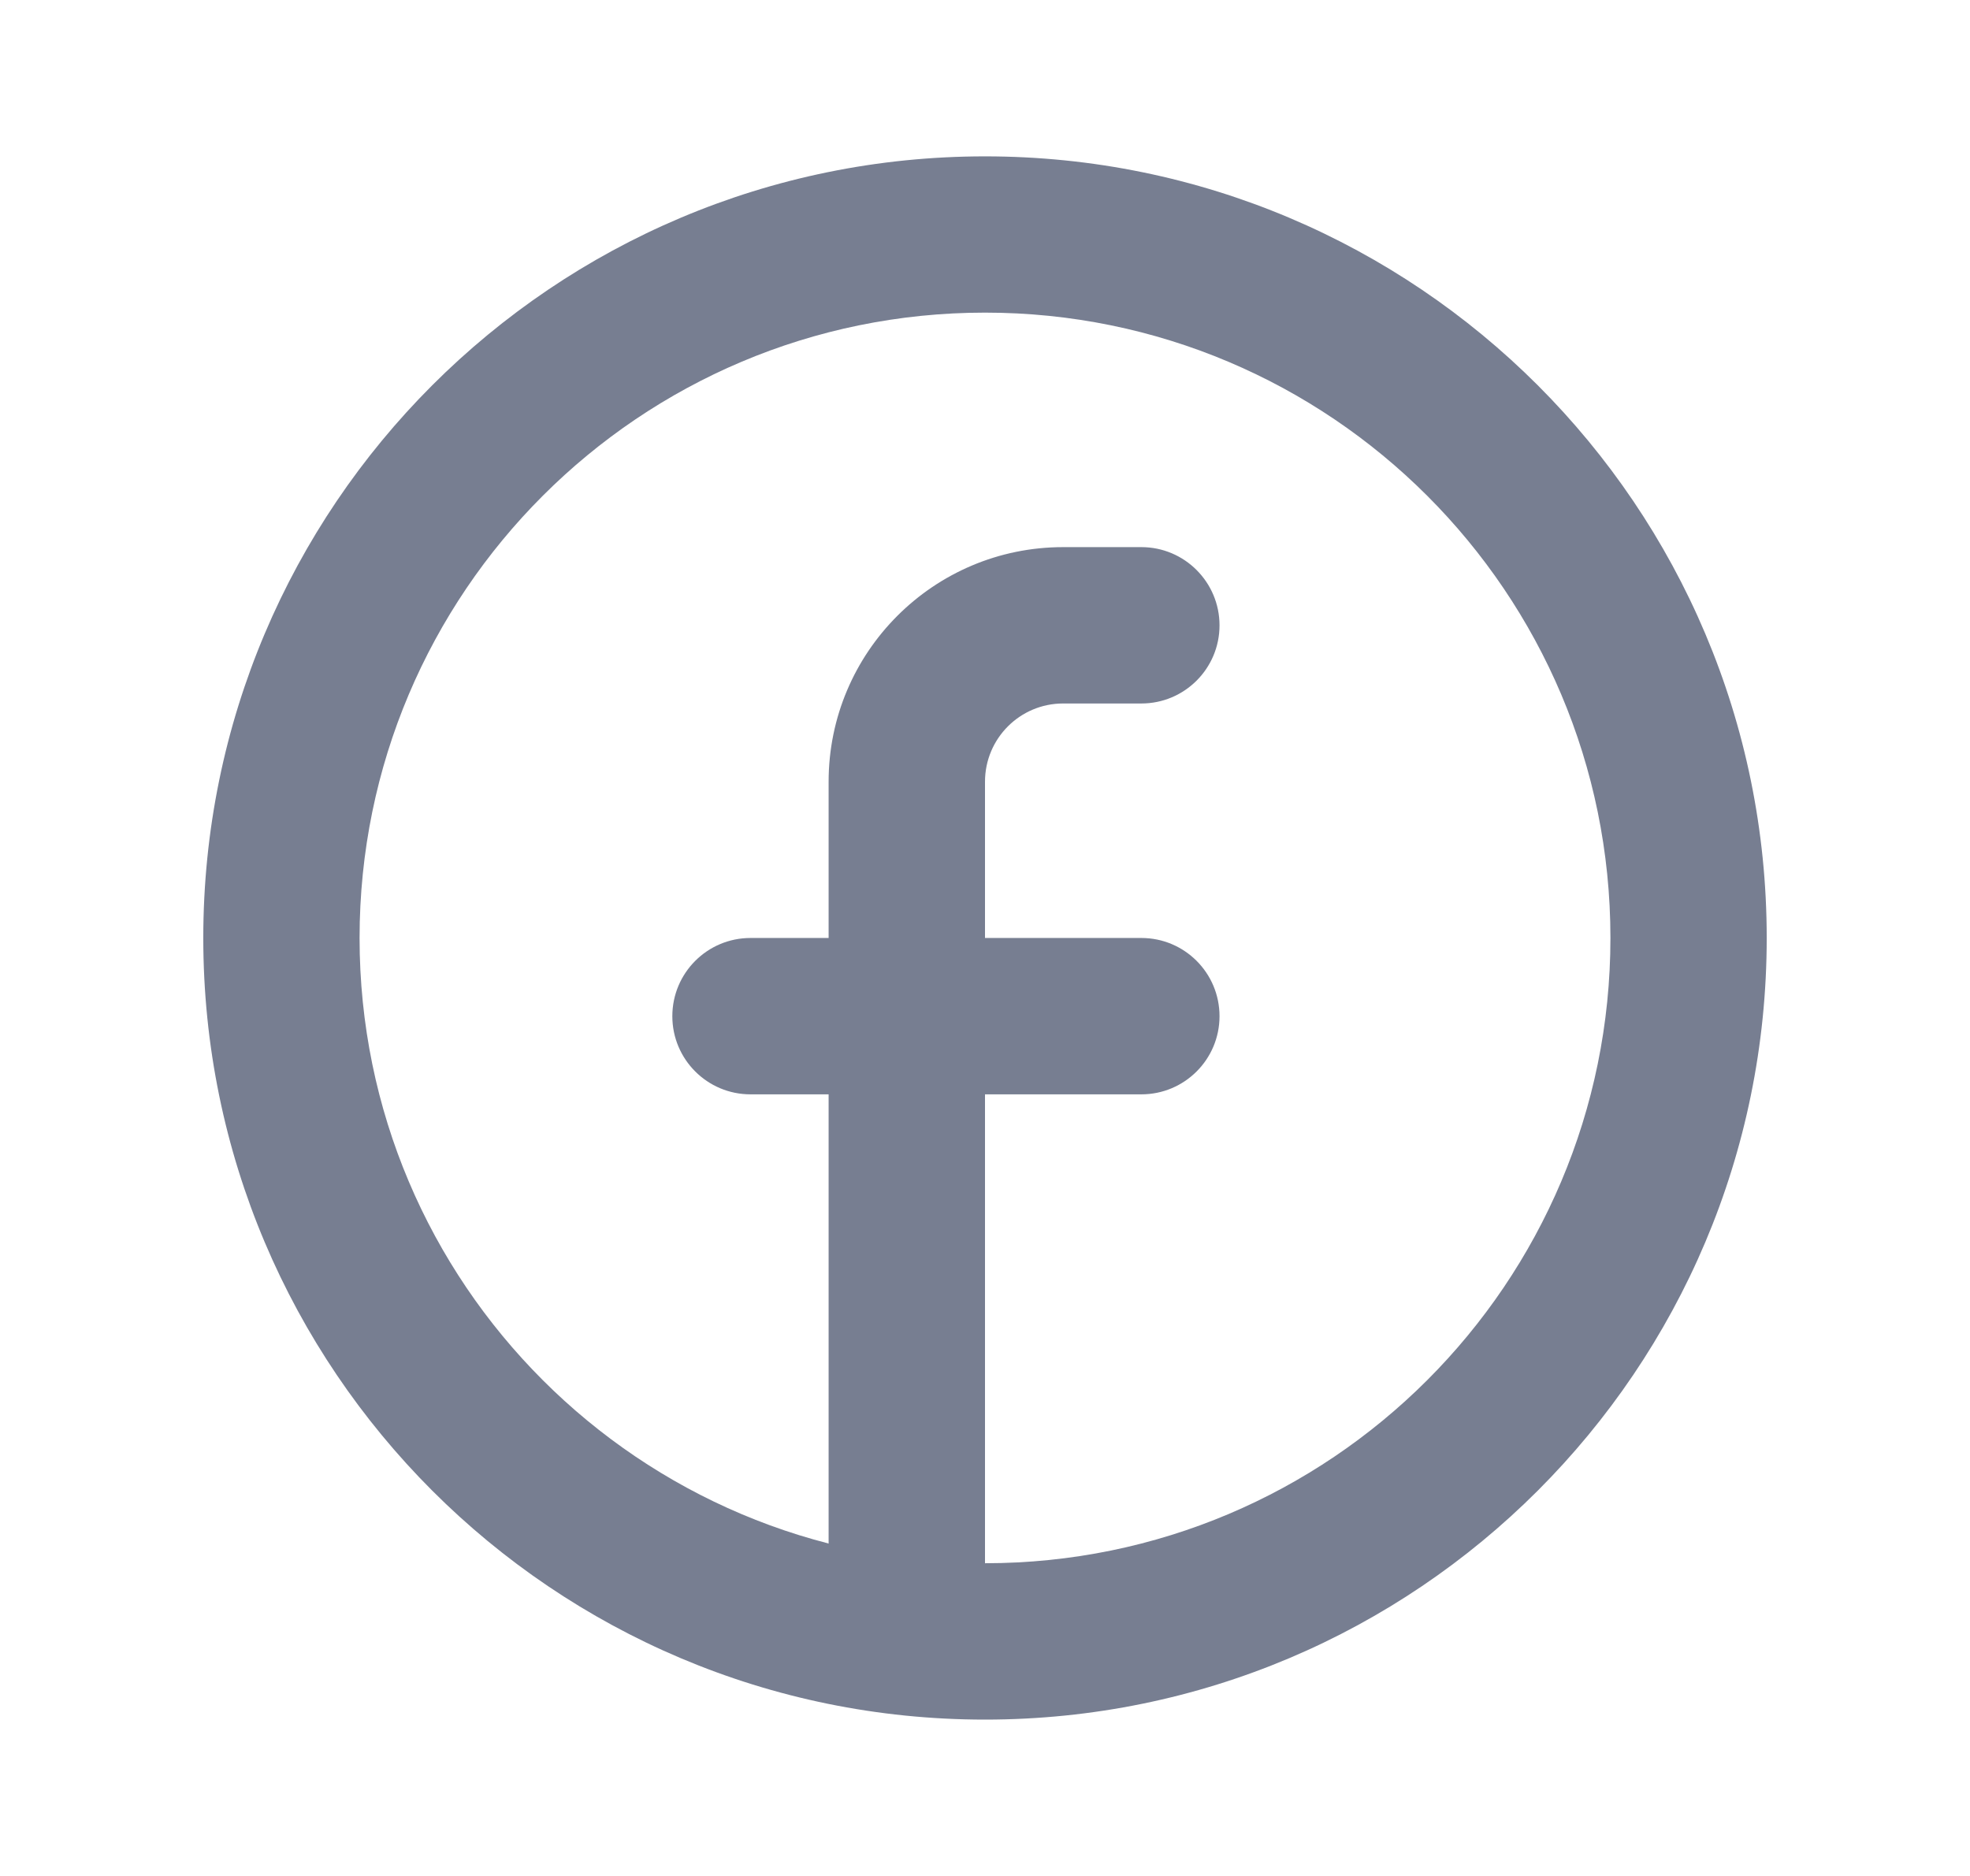
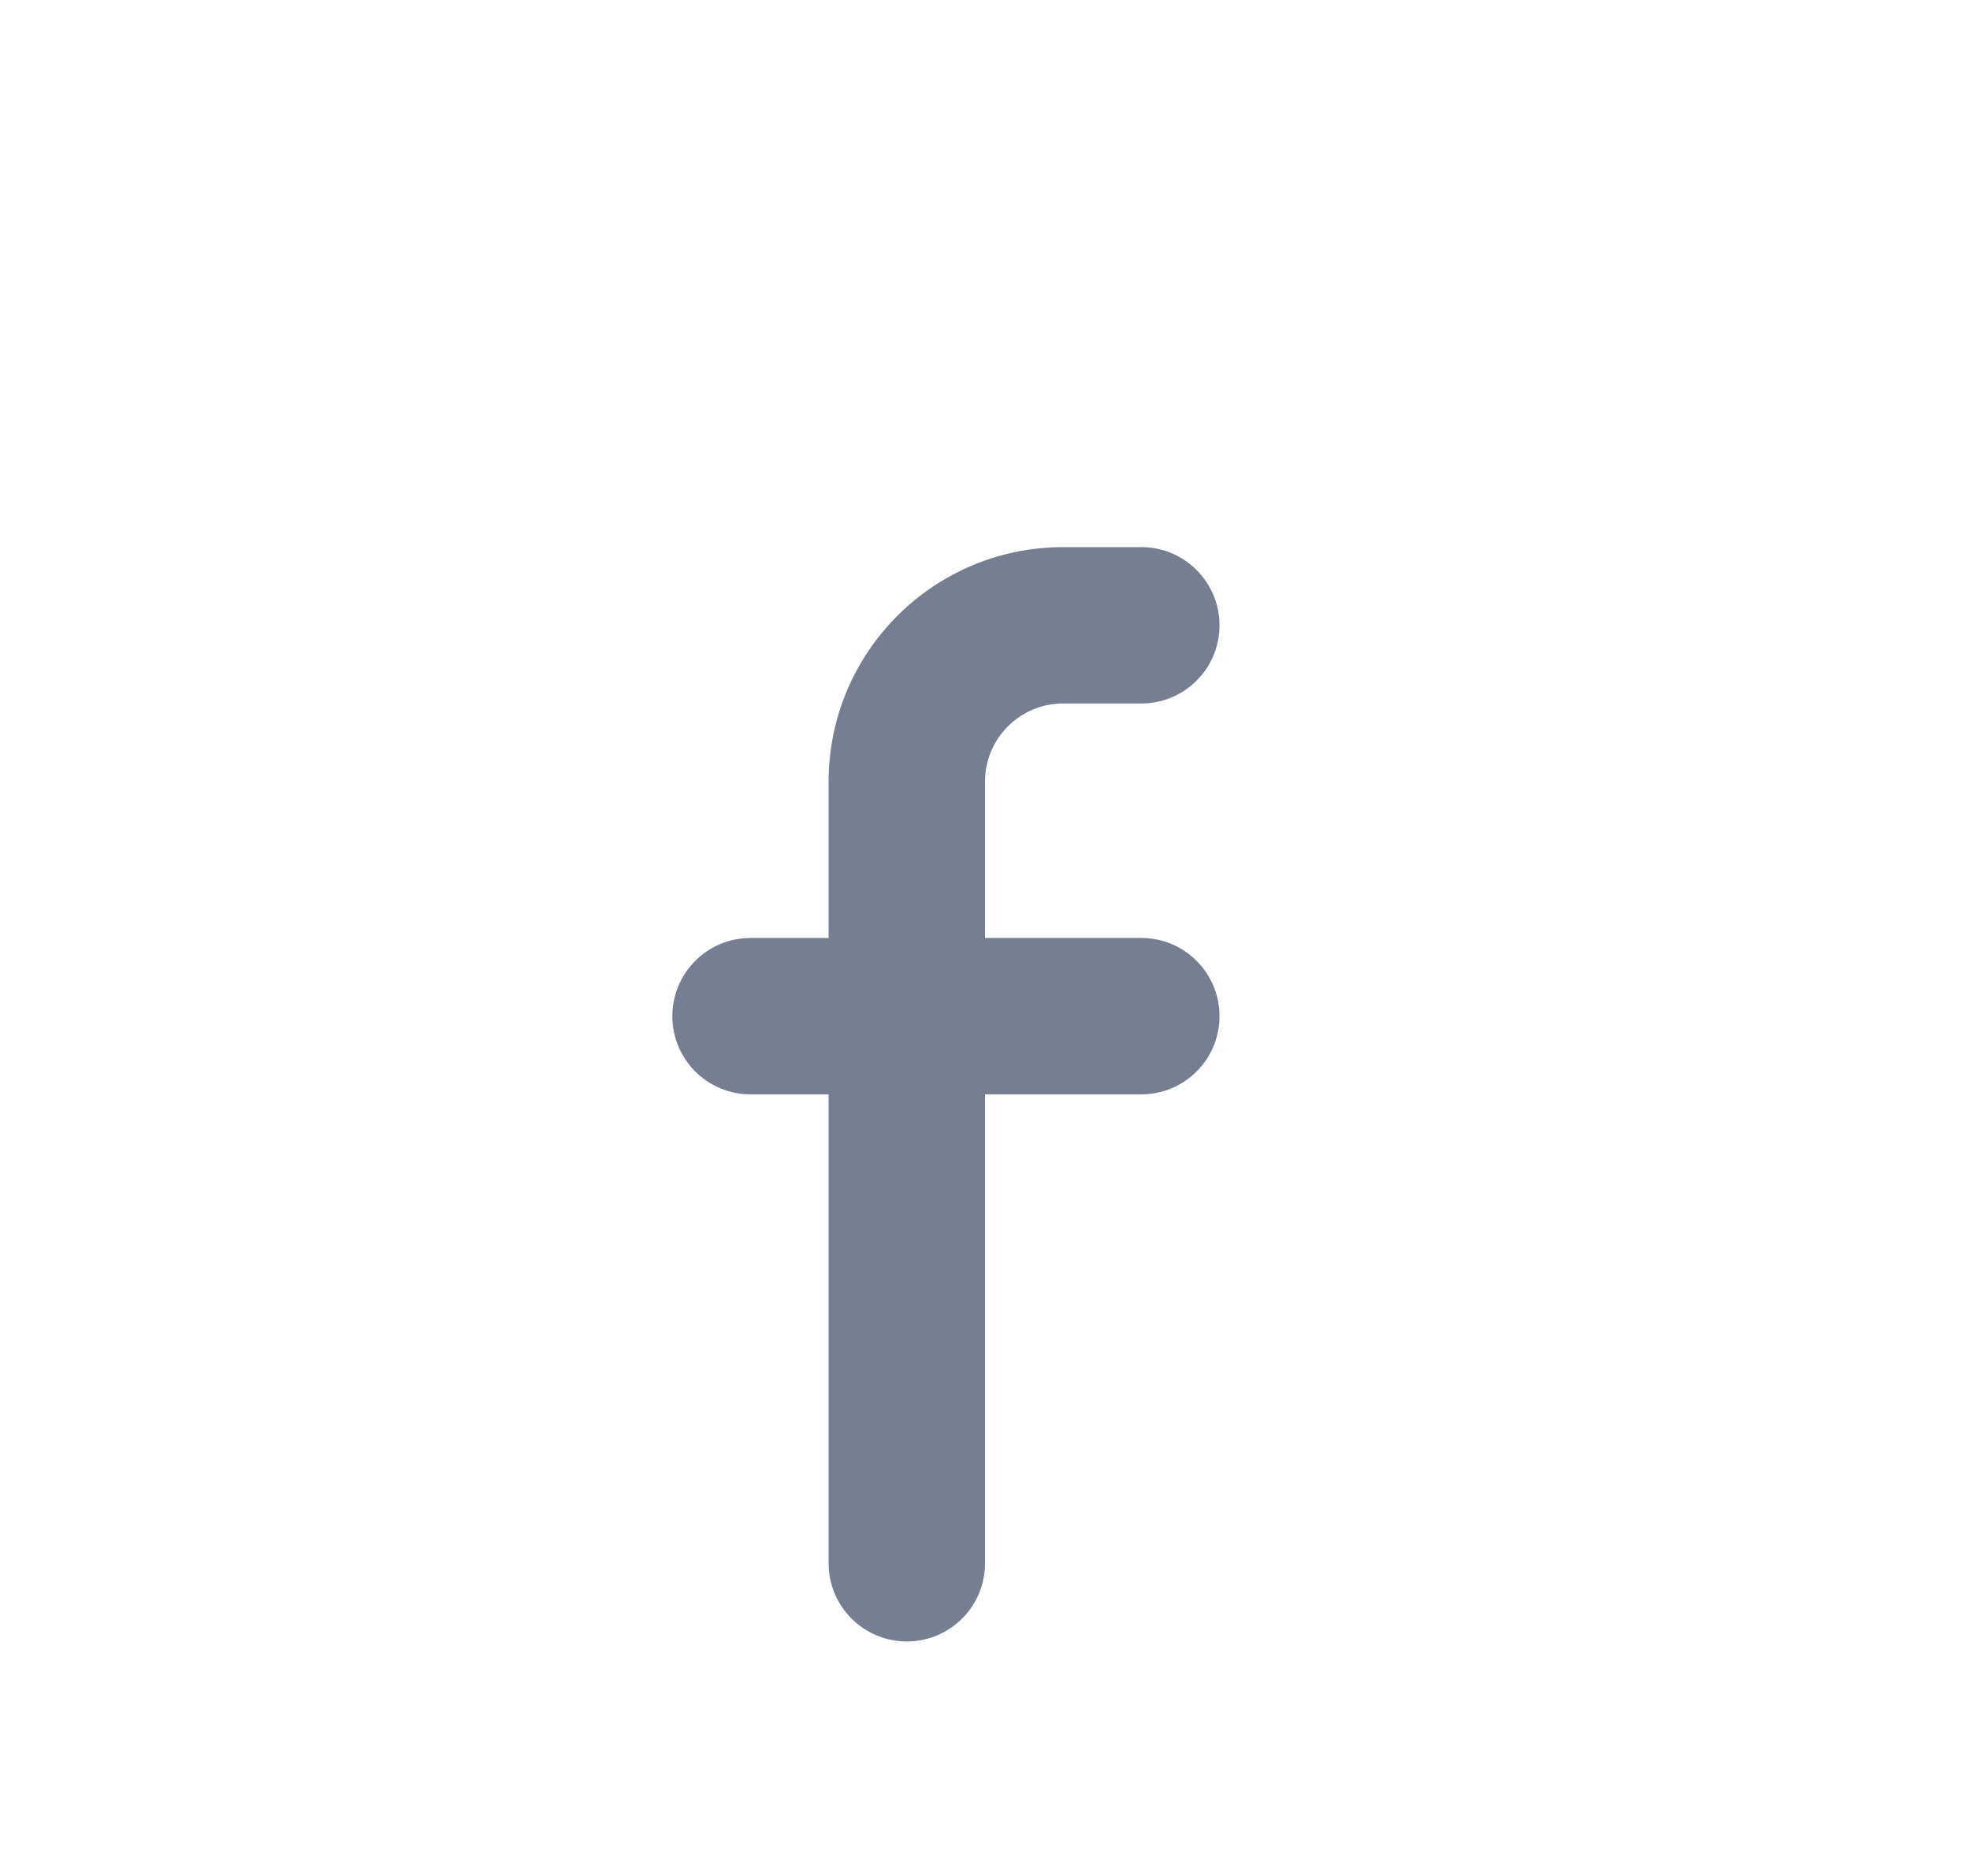
<svg xmlns="http://www.w3.org/2000/svg" width="21" height="20" viewBox="0 0 21 20" fill="none">
-   <path fill-rule="evenodd" clip-rule="evenodd" d="M10.5 16.666C14.182 16.666 17.167 13.682 17.167 10C17.167 6.318 14.182 3.333 10.5 3.333C6.818 3.333 3.833 6.318 3.833 10C3.833 13.682 6.818 16.666 10.5 16.666ZM10.5 18.333C15.102 18.333 18.833 14.602 18.833 10C18.833 5.397 15.102 1.667 10.5 1.667C5.898 1.667 2.167 5.397 2.167 10C2.167 14.602 5.898 18.333 10.5 18.333Z" fill="#777E91" />
  <path d="M10.5 8.334C10.5 7.873 10.873 7.5 11.333 7.5H12.167C12.627 7.5 13 7.127 13 6.667C13 6.207 12.627 5.833 12.167 5.833H11.333C9.953 5.833 8.833 6.953 8.833 8.334V10H8C7.54 10 7.167 10.373 7.167 10.834C7.167 11.294 7.54 11.667 8 11.667H8.833V16.667C8.833 17.127 9.207 17.5 9.667 17.5C10.127 17.5 10.5 17.127 10.5 16.667V11.667H12.167C12.627 11.667 13 11.294 13 10.834C13 10.373 12.627 10 12.167 10H10.5V8.334Z" fill="#777E91" />
</svg>